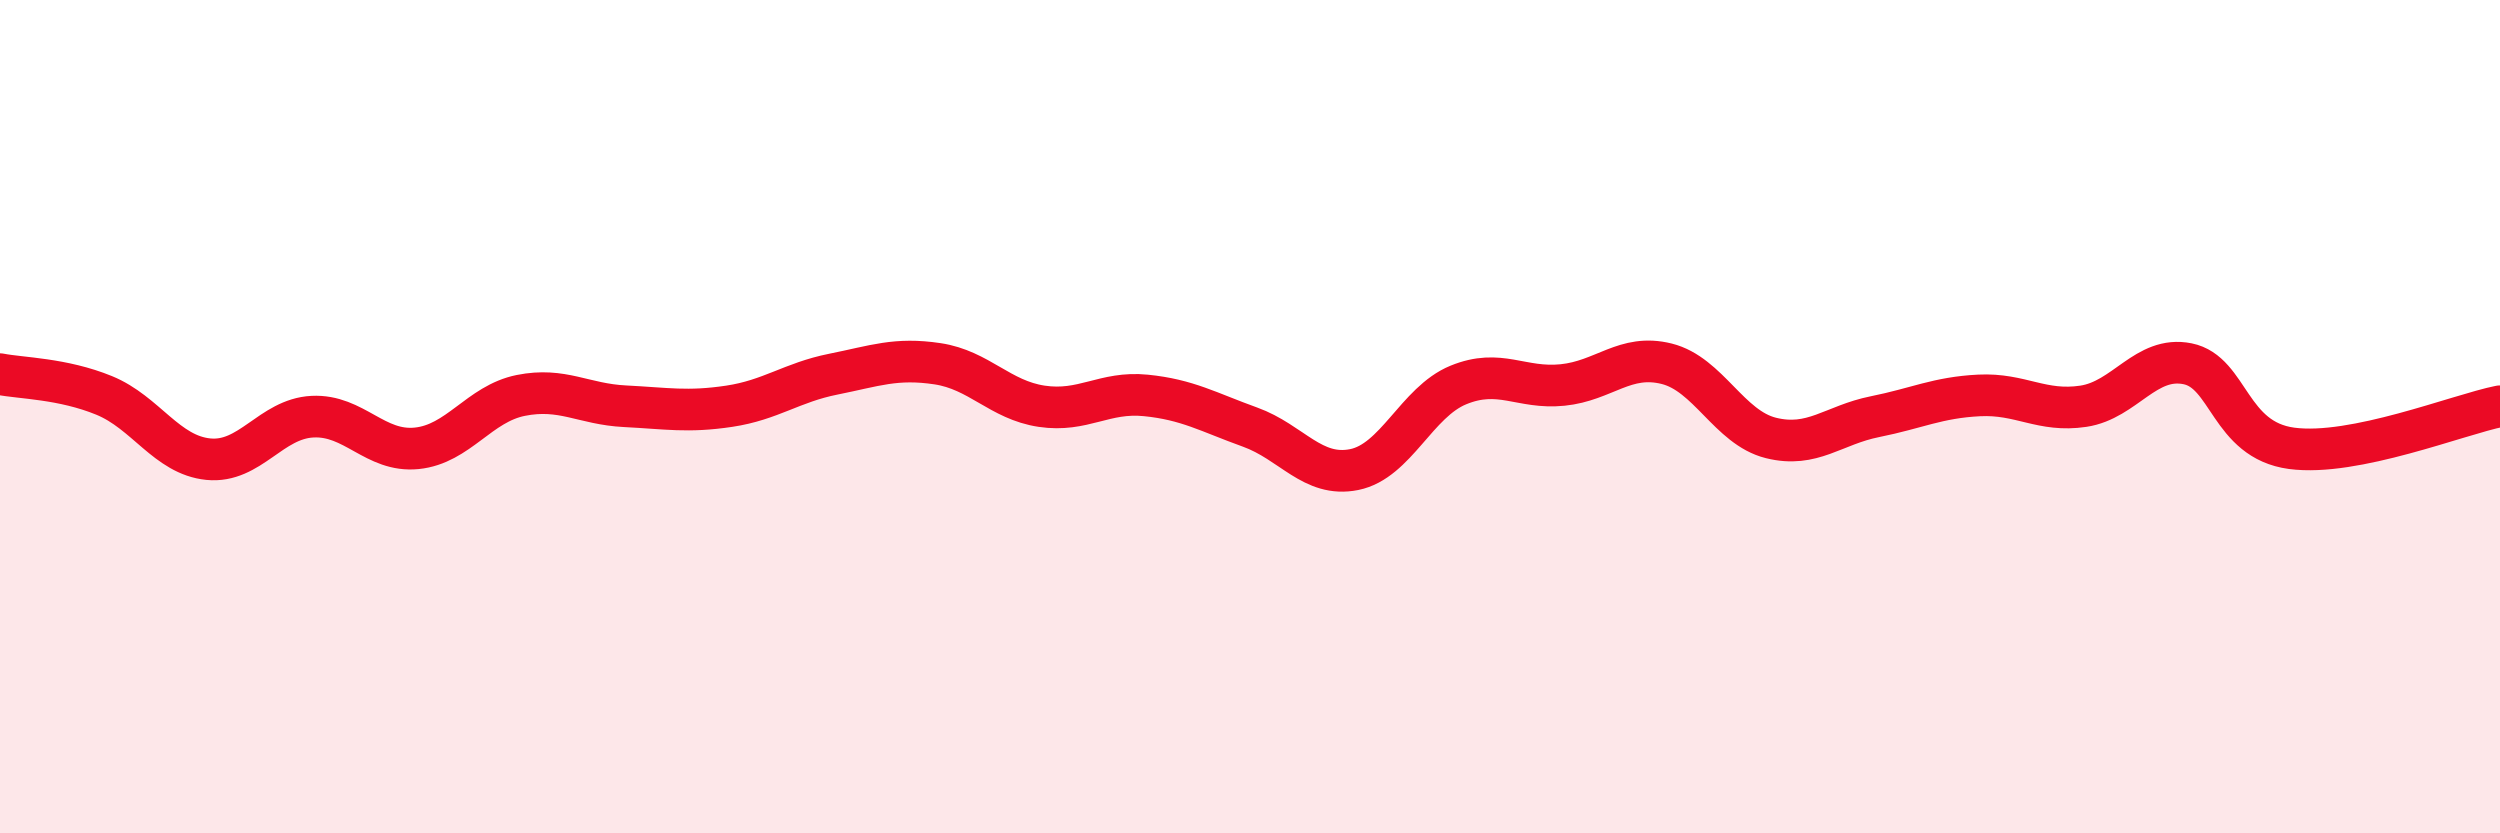
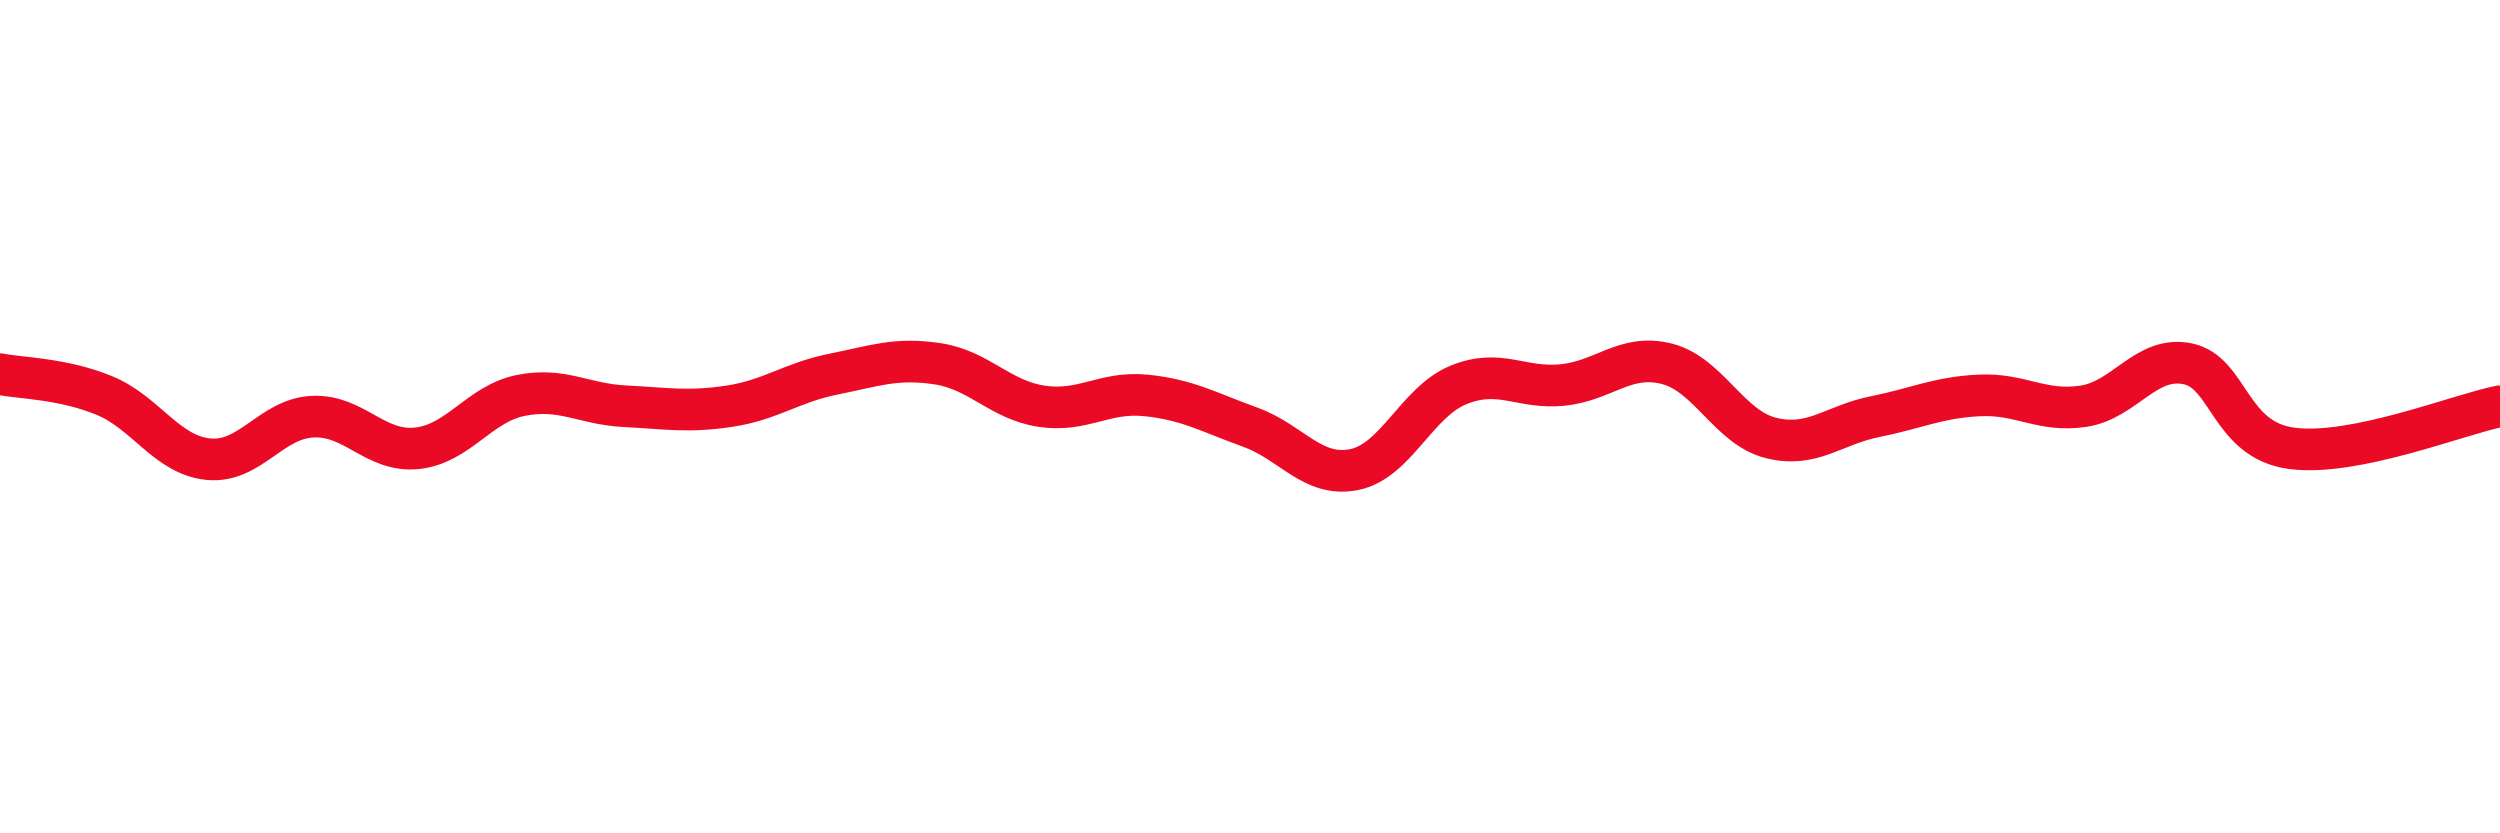
<svg xmlns="http://www.w3.org/2000/svg" width="60" height="20" viewBox="0 0 60 20">
-   <path d="M 0,8.98 C 0.5,9.08 1.5,9.08 2.5,9.49 C 3.5,9.9 4,10.92 5,11.02 C 6,11.12 6.5,10.05 7.5,10 C 8.5,9.95 9,10.86 10,10.76 C 11,10.66 11.5,9.69 12.5,9.49 C 13.5,9.29 14,9.7 15,9.75 C 16,9.8 16.5,9.9 17.5,9.75 C 18.5,9.6 19,9.18 20,8.98 C 21,8.78 21.5,8.58 22.5,8.73 C 23.5,8.88 24,9.6 25,9.75 C 26,9.9 26.5,9.39 27.5,9.49 C 28.5,9.59 29,9.89 30,10.25 C 31,10.61 31.5,11.47 32.5,11.27 C 33.5,11.07 34,9.65 35,9.24 C 36,8.83 36.5,9.34 37.5,9.24 C 38.5,9.14 39,8.48 40,8.73 C 41,8.98 41.5,10.26 42.5,10.51 C 43.5,10.76 44,10.2 45,10 C 46,9.8 46.5,9.54 47.5,9.49 C 48.5,9.44 49,9.9 50,9.75 C 51,9.6 51.5,8.53 52.5,8.73 C 53.5,8.93 53.5,10.56 55,10.76 C 56.5,10.96 59,9.95 60,9.75L60 20L0 20Z" fill="#EB0A25" opacity="0.1" stroke-linecap="round" stroke-linejoin="round" />
  <path d="M 0,8.98 C 0.5,9.08 1.5,9.08 2.5,9.49 C 3.5,9.9 4,10.92 5,11.02 C 6,11.12 6.5,10.05 7.5,10 C 8.5,9.95 9,10.86 10,10.76 C 11,10.66 11.5,9.69 12.5,9.49 C 13.5,9.29 14,9.7 15,9.75 C 16,9.8 16.5,9.9 17.5,9.75 C 18.5,9.6 19,9.18 20,8.98 C 21,8.78 21.5,8.58 22.5,8.73 C 23.5,8.88 24,9.6 25,9.75 C 26,9.9 26.5,9.39 27.5,9.49 C 28.5,9.59 29,9.89 30,10.25 C 31,10.61 31.5,11.47 32.5,11.27 C 33.5,11.07 34,9.65 35,9.24 C 36,8.83 36.5,9.34 37.5,9.24 C 38.5,9.14 39,8.48 40,8.73 C 41,8.98 41.5,10.26 42.5,10.51 C 43.5,10.76 44,10.2 45,10 C 46,9.8 46.5,9.54 47.5,9.49 C 48.5,9.44 49,9.9 50,9.75 C 51,9.6 51.5,8.53 52.5,8.73 C 53.5,8.93 53.5,10.56 55,10.76 C 56.5,10.96 59,9.95 60,9.75" stroke="#EB0A25" stroke-width="1" fill="none" stroke-linecap="round" stroke-linejoin="round" />
</svg>